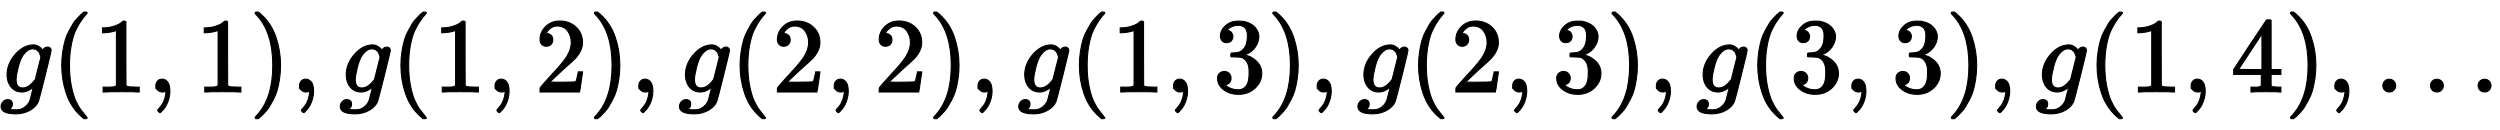
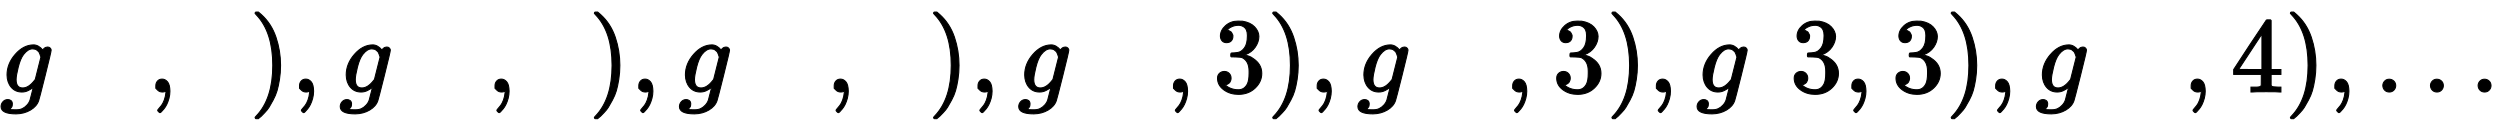
<svg xmlns="http://www.w3.org/2000/svg" xmlns:xlink="http://www.w3.org/1999/xlink" width="54.472ex" height="2.843ex" style="vertical-align: -0.838ex;" viewBox="0 -863.1 23453.3 1223.9">
  <defs>
    <path stroke-width="10" id="E1-MJMATHI-67" d="M311 43Q296 30 267 15T206 0Q143 0 105 45T66 160Q66 265 143 353T314 442Q361 442 401 394L404 398Q406 401 409 404T418 412T431 419T447 422Q461 422 470 413T480 394Q480 379 423 152T363 -80Q345 -134 286 -169T151 -205Q10 -205 10 -137Q10 -111 28 -91T74 -71Q89 -71 102 -80T116 -111Q116 -121 114 -130T107 -144T99 -154T92 -162L90 -164H91Q101 -167 151 -167Q189 -167 211 -155Q234 -144 254 -122T282 -75Q288 -56 298 -13Q311 35 311 43ZM384 328L380 339Q377 350 375 354T369 368T359 382T346 393T328 402T306 405Q262 405 221 352Q191 313 171 233T151 117Q151 38 213 38Q269 38 323 108L331 118L384 328Z" />
-     <path stroke-width="10" id="E1-MJMAIN-28" d="M94 250Q94 319 104 381T127 488T164 576T202 643T244 695T277 729T302 750H315H319Q333 750 333 741Q333 738 316 720T275 667T226 581T184 443T167 250T184 58T225 -81T274 -167T316 -220T333 -241Q333 -250 318 -250H315H302L274 -226Q180 -141 137 -14T94 250Z" />
-     <path stroke-width="10" id="E1-MJMAIN-31" d="M213 578L200 573Q186 568 160 563T102 556H83V602H102Q149 604 189 617T245 641T273 663Q275 666 285 666Q294 666 302 660V361L303 61Q310 54 315 52T339 48T401 46H427V0H416Q395 3 257 3Q121 3 100 0H88V46H114Q136 46 152 46T177 47T193 50T201 52T207 57T213 61V578Z" />
    <path stroke-width="10" id="E1-MJMAIN-2C" d="M78 35T78 60T94 103T137 121Q165 121 187 96T210 8Q210 -27 201 -60T180 -117T154 -158T130 -185T117 -194Q113 -194 104 -185T95 -172Q95 -168 106 -156T131 -126T157 -76T173 -3V9L172 8Q170 7 167 6T161 3T152 1T140 0Q113 0 96 17Z" />
    <path stroke-width="10" id="E1-MJMAIN-29" d="M60 749L64 750Q69 750 74 750H86L114 726Q208 641 251 514T294 250Q294 182 284 119T261 12T224 -76T186 -143T145 -194T113 -227T90 -246Q87 -249 86 -250H74Q66 -250 63 -250T58 -247T55 -238Q56 -237 66 -225Q221 -64 221 250T66 725Q56 737 55 738Q55 746 60 749Z" />
-     <path stroke-width="10" id="E1-MJMAIN-32" d="M109 429Q82 429 66 447T50 491Q50 562 103 614T235 666Q326 666 387 610T449 465Q449 422 429 383T381 315T301 241Q265 210 201 149L142 93L218 92Q375 92 385 97Q392 99 409 186V189H449V186Q448 183 436 95T421 3V0H50V19V31Q50 38 56 46T86 81Q115 113 136 137Q145 147 170 174T204 211T233 244T261 278T284 308T305 340T320 369T333 401T340 431T343 464Q343 527 309 573T212 619Q179 619 154 602T119 569T109 550Q109 549 114 549Q132 549 151 535T170 489Q170 464 154 447T109 429Z" />
    <path stroke-width="10" id="E1-MJMAIN-33" d="M127 463Q100 463 85 480T69 524Q69 579 117 622T233 665Q268 665 277 664Q351 652 390 611T430 522Q430 470 396 421T302 350L299 348Q299 347 308 345T337 336T375 315Q457 262 457 175Q457 96 395 37T238 -22Q158 -22 100 21T42 130Q42 158 60 175T105 193Q133 193 151 175T169 130Q169 119 166 110T159 94T148 82T136 74T126 70T118 67L114 66Q165 21 238 21Q293 21 321 74Q338 107 338 175V195Q338 290 274 322Q259 328 213 329L171 330L168 332Q166 335 166 348Q166 366 174 366Q202 366 232 371Q266 376 294 413T322 525V533Q322 590 287 612Q265 626 240 626Q208 626 181 615T143 592T132 580H135Q138 579 143 578T153 573T165 566T175 555T183 540T186 520Q186 498 172 481T127 463Z" />
    <path stroke-width="10" id="E1-MJMAIN-34" d="M462 0Q444 3 333 3Q217 3 199 0H190V46H221Q241 46 248 46T265 48T279 53T286 61Q287 63 287 115V165H28V211L179 442Q332 674 334 675Q336 677 355 677H373L379 671V211H471V165H379V114Q379 73 379 66T385 54Q393 47 442 46H471V0H462ZM293 211V545L74 212L183 211H293Z" />
    <path stroke-width="10" id="E1-MJMAIN-2026" d="M78 60Q78 84 95 102T138 120Q162 120 180 104T199 61Q199 36 182 18T139 0T96 17T78 60ZM525 60Q525 84 542 102T585 120Q609 120 627 104T646 61Q646 36 629 18T586 0T543 17T525 60ZM972 60Q972 84 989 102T1032 120Q1056 120 1074 104T1093 61Q1093 36 1076 18T1033 0T990 17T972 60Z" />
  </defs>
  <g stroke="currentColor" fill="currentColor" stroke-width="0" transform="matrix(1 0 0 -1 0 0)">
    <use xlink:href="#E1-MJMATHI-67" x="0" y="0" />
    <use xlink:href="#E1-MJMAIN-28" x="485" y="0" />
    <use xlink:href="#E1-MJMAIN-31" x="879" y="0" />
    <use xlink:href="#E1-MJMAIN-2C" x="1384" y="0" />
    <use xlink:href="#E1-MJMAIN-31" x="1833" y="0" />
    <use xlink:href="#E1-MJMAIN-29" x="2338" y="0" />
    <use xlink:href="#E1-MJMAIN-2C" x="2732" y="0" />
    <use xlink:href="#E1-MJMATHI-67" x="3182" y="0" />
    <use xlink:href="#E1-MJMAIN-28" x="3667" y="0" />
    <use xlink:href="#E1-MJMAIN-31" x="4061" y="0" />
    <use xlink:href="#E1-MJMAIN-2C" x="4566" y="0" />
    <use xlink:href="#E1-MJMAIN-32" x="5016" y="0" />
    <use xlink:href="#E1-MJMAIN-29" x="5521" y="0" />
    <use xlink:href="#E1-MJMAIN-2C" x="5915" y="0" />
    <use xlink:href="#E1-MJMATHI-67" x="6364" y="0" />
    <use xlink:href="#E1-MJMAIN-28" x="6849" y="0" />
    <use xlink:href="#E1-MJMAIN-32" x="7243" y="0" />
    <use xlink:href="#E1-MJMAIN-2C" x="7748" y="0" />
    <use xlink:href="#E1-MJMAIN-32" x="8198" y="0" />
    <use xlink:href="#E1-MJMAIN-29" x="8703" y="0" />
    <use xlink:href="#E1-MJMAIN-2C" x="9097" y="0" />
    <use xlink:href="#E1-MJMATHI-67" x="9547" y="0" />
    <use xlink:href="#E1-MJMAIN-28" x="10032" y="0" />
    <use xlink:href="#E1-MJMAIN-31" x="10426" y="0" />
    <use xlink:href="#E1-MJMAIN-2C" x="10931" y="0" />
    <use xlink:href="#E1-MJMAIN-33" x="11380" y="0" />
    <use xlink:href="#E1-MJMAIN-29" x="11885" y="0" />
    <use xlink:href="#E1-MJMAIN-2C" x="12279" y="0" />
    <use xlink:href="#E1-MJMATHI-67" x="12729" y="0" />
    <use xlink:href="#E1-MJMAIN-28" x="13214" y="0" />
    <use xlink:href="#E1-MJMAIN-32" x="13608" y="0" />
    <use xlink:href="#E1-MJMAIN-2C" x="14113" y="0" />
    <use xlink:href="#E1-MJMAIN-33" x="14562" y="0" />
    <use xlink:href="#E1-MJMAIN-29" x="15067" y="0" />
    <use xlink:href="#E1-MJMAIN-2C" x="15461" y="0" />
    <use xlink:href="#E1-MJMATHI-67" x="15911" y="0" />
    <use xlink:href="#E1-MJMAIN-28" x="16396" y="0" />
    <use xlink:href="#E1-MJMAIN-33" x="16790" y="0" />
    <use xlink:href="#E1-MJMAIN-2C" x="17295" y="0" />
    <use xlink:href="#E1-MJMAIN-33" x="17745" y="0" />
    <use xlink:href="#E1-MJMAIN-29" x="18250" y="0" />
    <use xlink:href="#E1-MJMAIN-2C" x="18644" y="0" />
    <use xlink:href="#E1-MJMATHI-67" x="19094" y="0" />
    <use xlink:href="#E1-MJMAIN-28" x="19579" y="0" />
    <use xlink:href="#E1-MJMAIN-31" x="19973" y="0" />
    <use xlink:href="#E1-MJMAIN-2C" x="20478" y="0" />
    <use xlink:href="#E1-MJMAIN-34" x="20927" y="0" />
    <use xlink:href="#E1-MJMAIN-29" x="21432" y="0" />
    <use xlink:href="#E1-MJMAIN-2C" x="21826" y="0" />
    <use xlink:href="#E1-MJMAIN-2026" x="22276" y="0" />
  </g>
</svg>